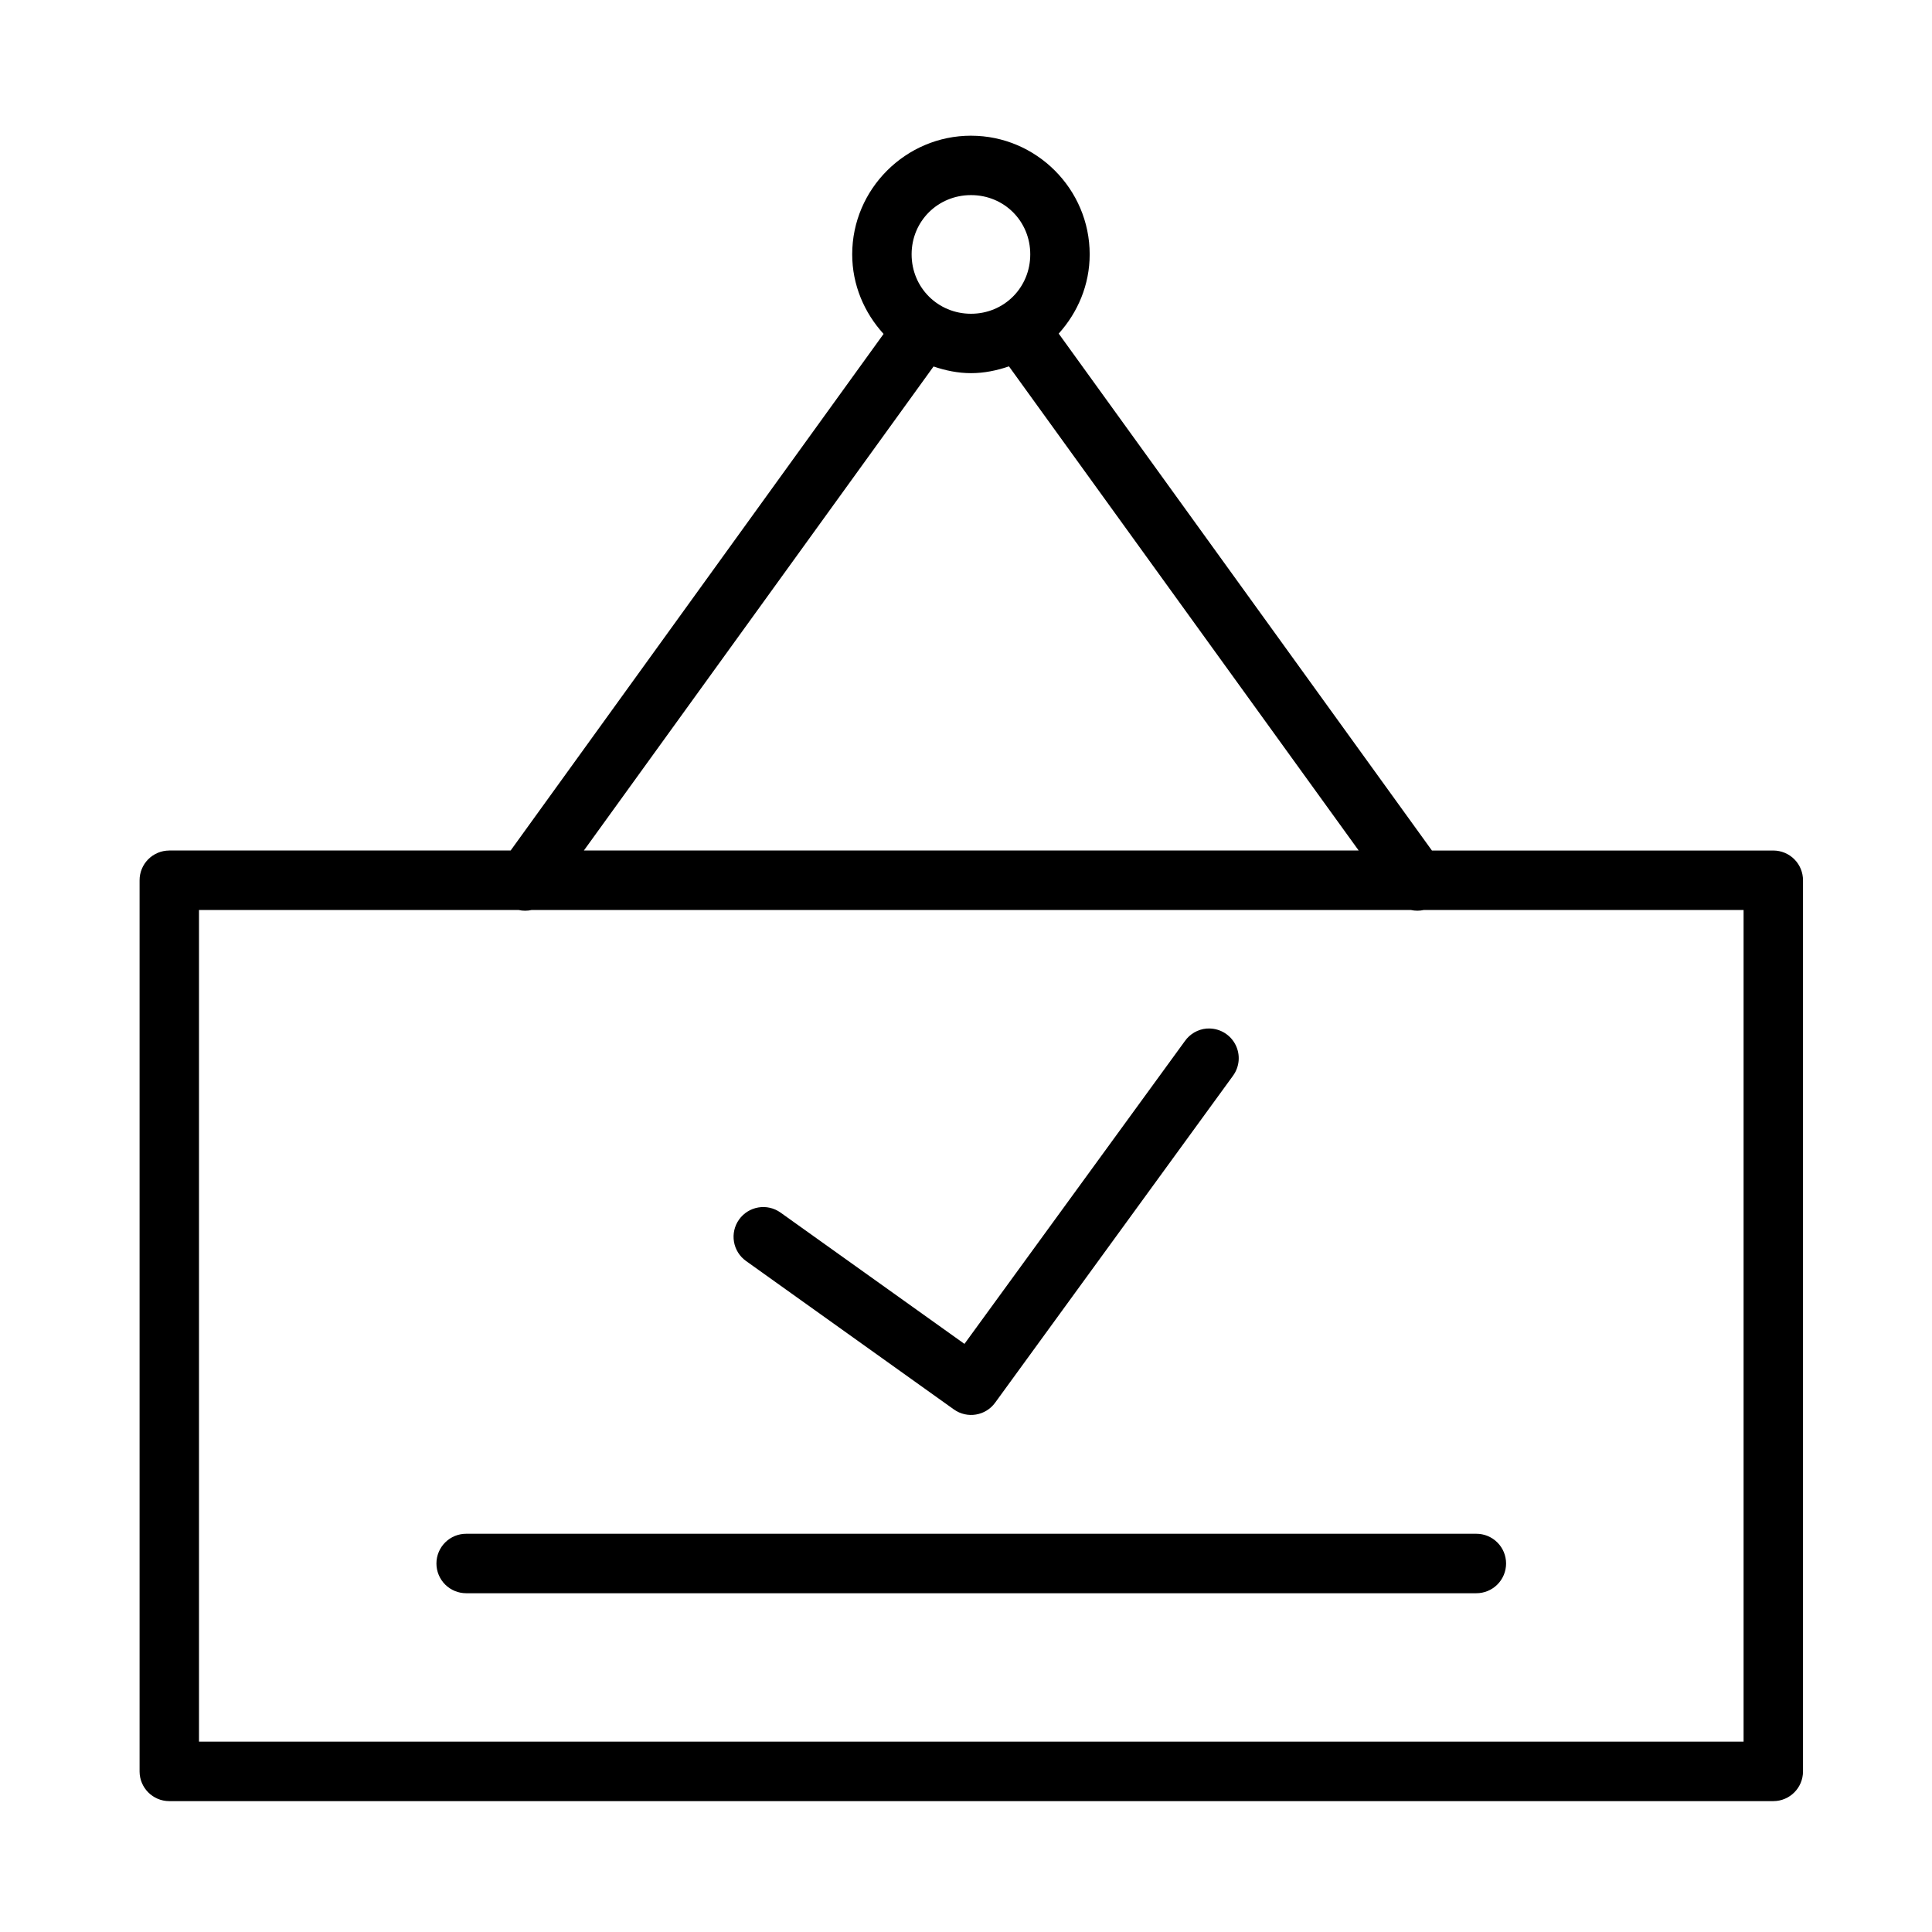
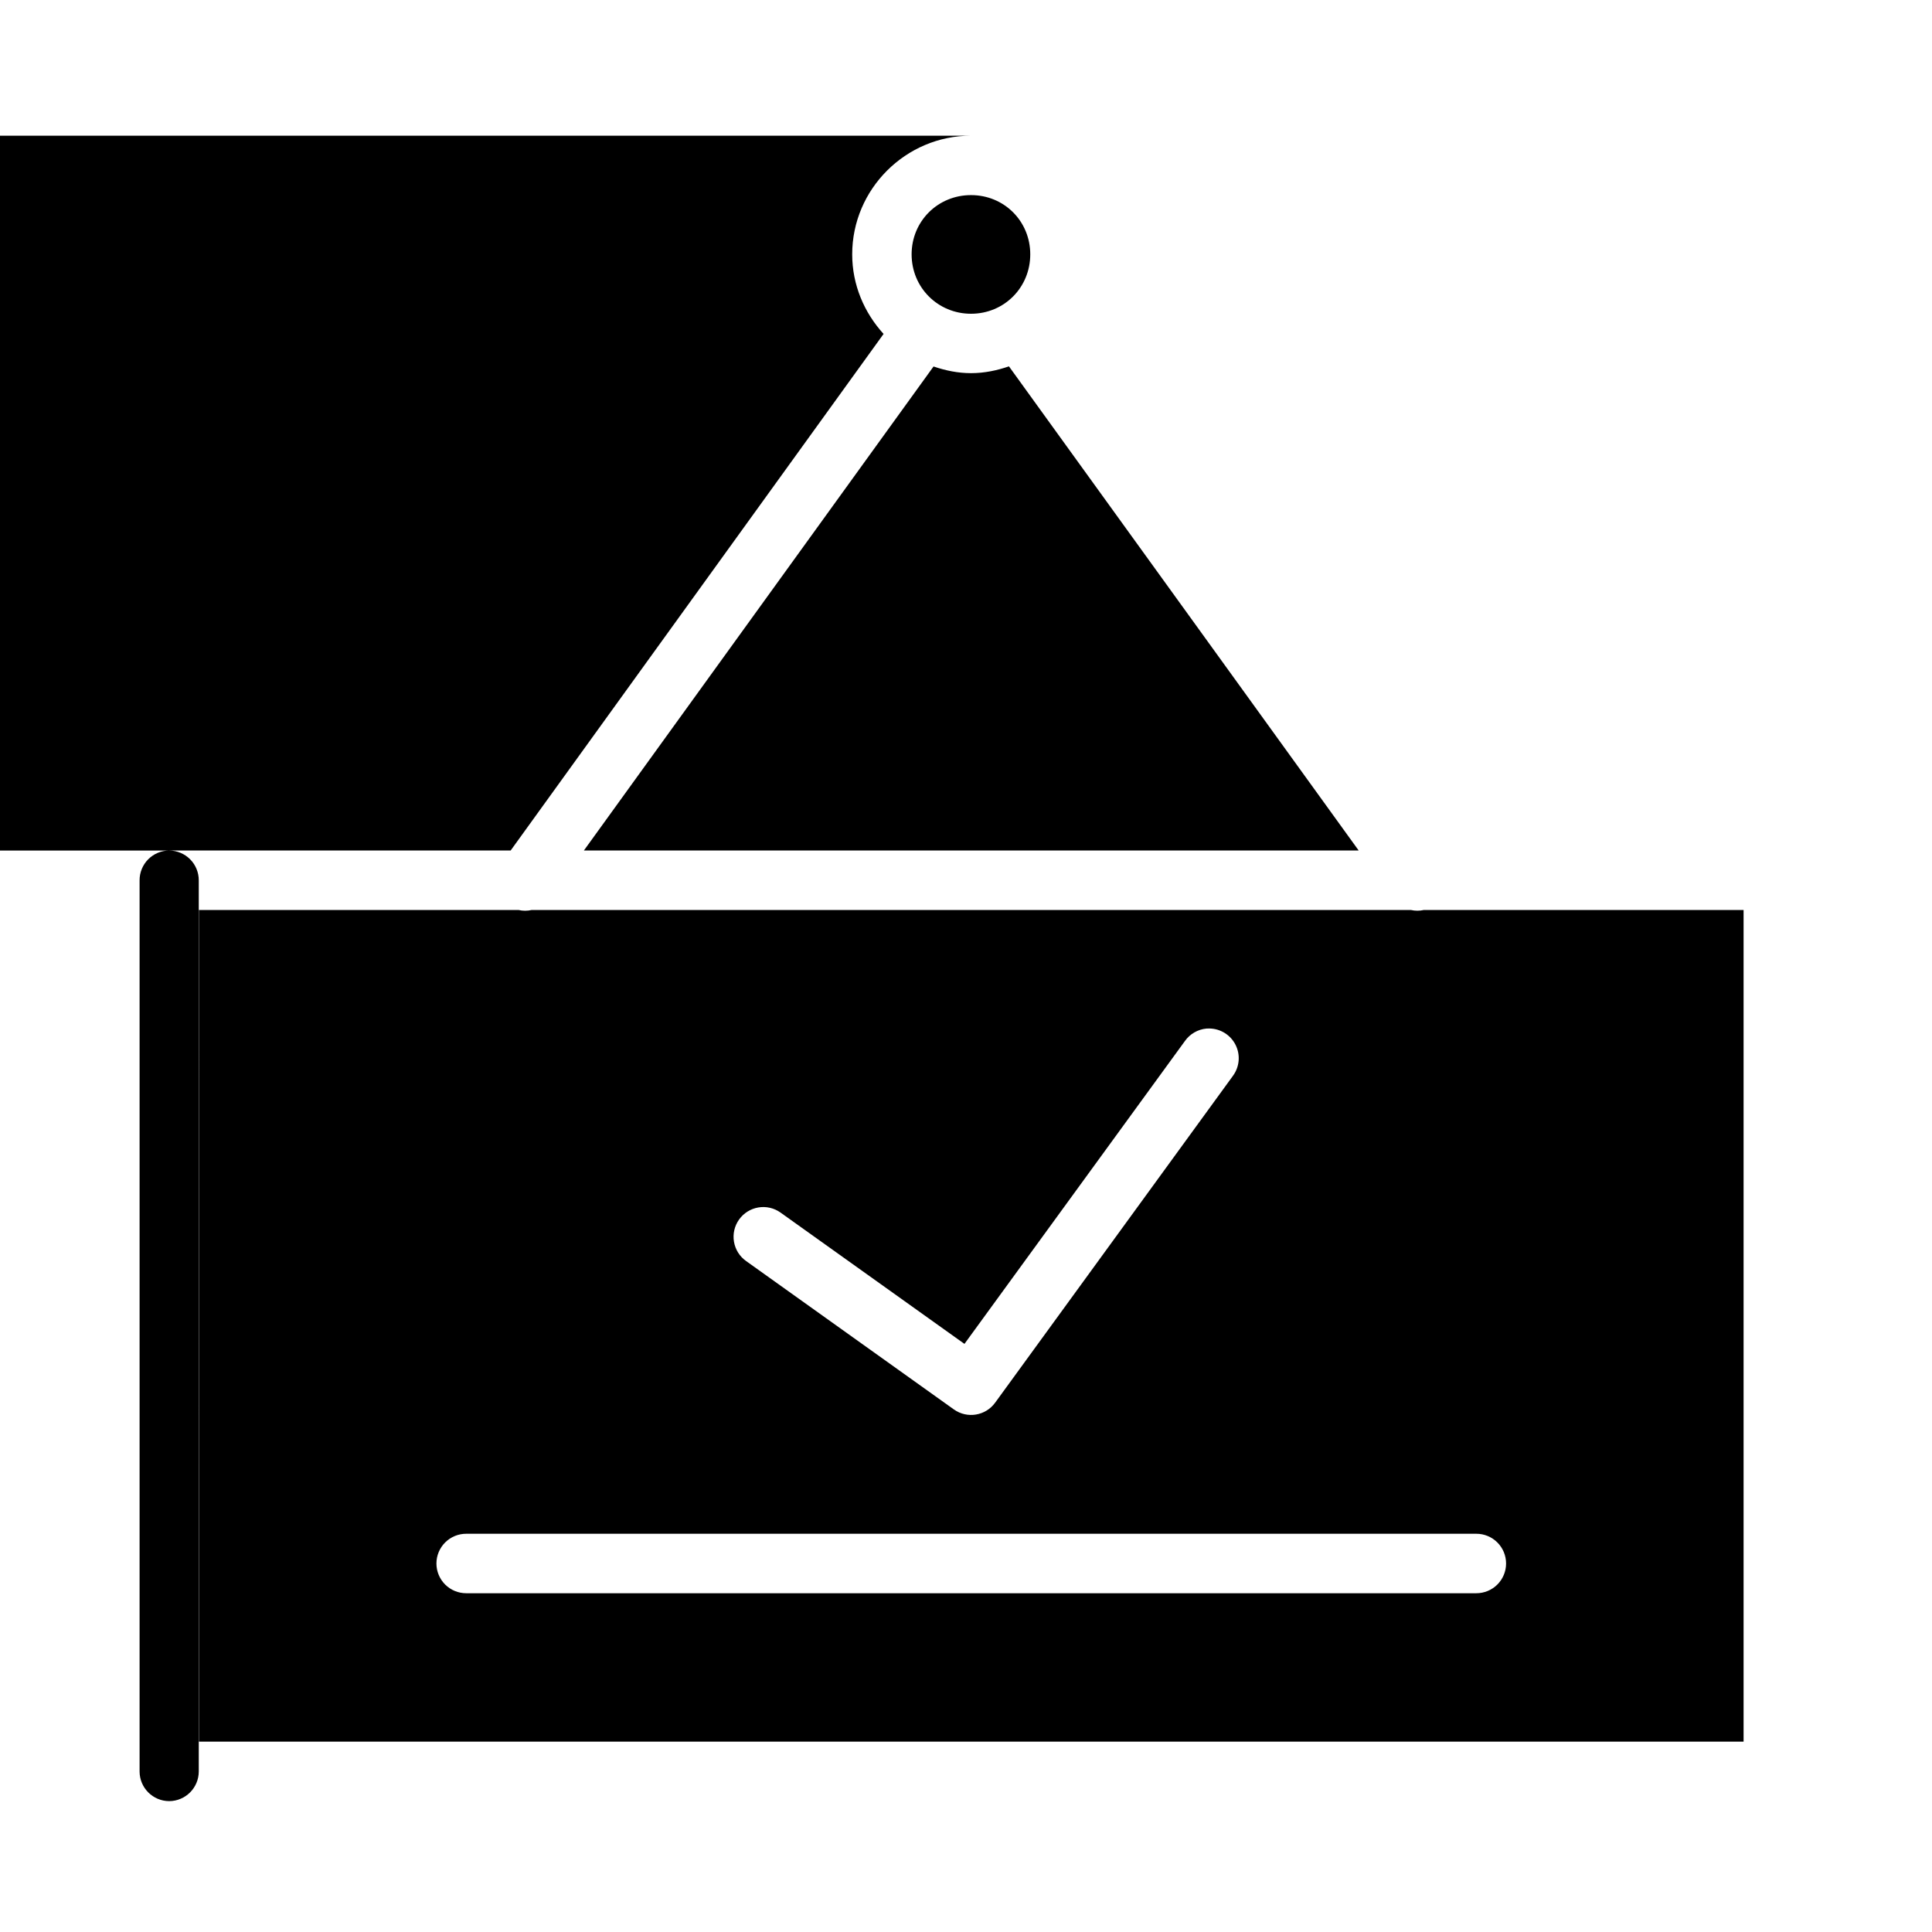
<svg xmlns="http://www.w3.org/2000/svg" fill="#000000" width="800px" height="800px" version="1.1" viewBox="144 144 512 512">
-   <path d="m401.33 179.96c-17.297 0-31.488 14.145-31.488 31.441 0 8.121 3.207 15.488 8.316 21.094l-98.832 136.9h-90.496v0.004c-2.09 0.008-4.09 0.848-5.562 2.332-1.469 1.484-2.289 3.496-2.277 5.586v236.16c0.02 4.324 3.519 7.824 7.84 7.84h425.14c4.324-0.016 7.824-3.516 7.844-7.84v-236.16c0.012-2.09-0.809-4.102-2.281-5.586-1.469-1.484-3.473-2.324-5.562-2.332h-90.496l-98.91-136.99c5.051-5.598 8.211-12.926 8.211-21.004 0-17.297-14.145-31.441-31.441-31.441zm0 15.746c8.789 0 15.699 6.91 15.699 15.699 0 8.789-6.91 15.742-15.699 15.742s-15.742-6.957-15.742-15.742c0-8.789 6.957-15.699 15.742-15.699zm10.055 45.387 92.68 128.3h-205.33l92.664-128.27c3.144 1.066 6.441 1.766 9.934 1.766 3.531 0 6.883-0.711 10.055-1.801zm-214.65 144.06h84.672c1.156 0.266 2.352 0.266 3.508 0h232.96c1.145 0.258 2.332 0.258 3.477 0h84.715v220.4h-409.33zm267.77 31.41c-0.25-0.004-0.5 0-0.754 0.016-2.312 0.207-4.414 1.422-5.75 3.324l-58.41 80.242-48.754-34.809c-1.703-1.211-3.82-1.695-5.879-1.344-2.059 0.352-3.898 1.504-5.106 3.211-1.211 1.703-1.691 3.82-1.34 5.879 0.348 2.059 1.504 3.898 3.207 5.106l55.09 39.344c3.523 2.488 8.387 1.68 10.918-1.812l62.992-86.578h-0.004c1.77-2.375 2.059-5.539 0.746-8.191-1.309-2.652-3.996-4.348-6.957-4.387zm-196.94 133.9c-2.094-0.008-4.106 0.82-5.59 2.301-1.48 1.477-2.316 3.484-2.316 5.578s0.836 4.102 2.316 5.582c1.484 1.477 3.496 2.305 5.59 2.301h267.66c2.094 0.004 4.106-0.824 5.586-2.301 1.484-1.48 2.316-3.488 2.316-5.582s-0.832-4.102-2.316-5.578c-1.48-1.48-3.492-2.309-5.586-2.301z" />
+   <path d="m401.33 179.96c-17.297 0-31.488 14.145-31.488 31.441 0 8.121 3.207 15.488 8.316 21.094l-98.832 136.9h-90.496v0.004c-2.09 0.008-4.09 0.848-5.562 2.332-1.469 1.484-2.289 3.496-2.277 5.586v236.16c0.02 4.324 3.519 7.824 7.84 7.84c4.324-0.016 7.824-3.516 7.844-7.84v-236.16c0.012-2.09-0.809-4.102-2.281-5.586-1.469-1.484-3.473-2.324-5.562-2.332h-90.496l-98.91-136.99c5.051-5.598 8.211-12.926 8.211-21.004 0-17.297-14.145-31.441-31.441-31.441zm0 15.746c8.789 0 15.699 6.91 15.699 15.699 0 8.789-6.91 15.742-15.699 15.742s-15.742-6.957-15.742-15.742c0-8.789 6.957-15.699 15.742-15.699zm10.055 45.387 92.68 128.3h-205.33l92.664-128.27c3.144 1.066 6.441 1.766 9.934 1.766 3.531 0 6.883-0.711 10.055-1.801zm-214.65 144.06h84.672c1.156 0.266 2.352 0.266 3.508 0h232.96c1.145 0.258 2.332 0.258 3.477 0h84.715v220.4h-409.33zm267.77 31.41c-0.25-0.004-0.5 0-0.754 0.016-2.312 0.207-4.414 1.422-5.75 3.324l-58.41 80.242-48.754-34.809c-1.703-1.211-3.82-1.695-5.879-1.344-2.059 0.352-3.898 1.504-5.106 3.211-1.211 1.703-1.691 3.82-1.34 5.879 0.348 2.059 1.504 3.898 3.207 5.106l55.09 39.344c3.523 2.488 8.387 1.68 10.918-1.812l62.992-86.578h-0.004c1.77-2.375 2.059-5.539 0.746-8.191-1.309-2.652-3.996-4.348-6.957-4.387zm-196.94 133.9c-2.094-0.008-4.106 0.82-5.59 2.301-1.48 1.477-2.316 3.484-2.316 5.578s0.836 4.102 2.316 5.582c1.484 1.477 3.496 2.305 5.59 2.301h267.66c2.094 0.004 4.106-0.824 5.586-2.301 1.484-1.48 2.316-3.488 2.316-5.582s-0.832-4.102-2.316-5.578c-1.48-1.48-3.492-2.309-5.586-2.301z" />
</svg>